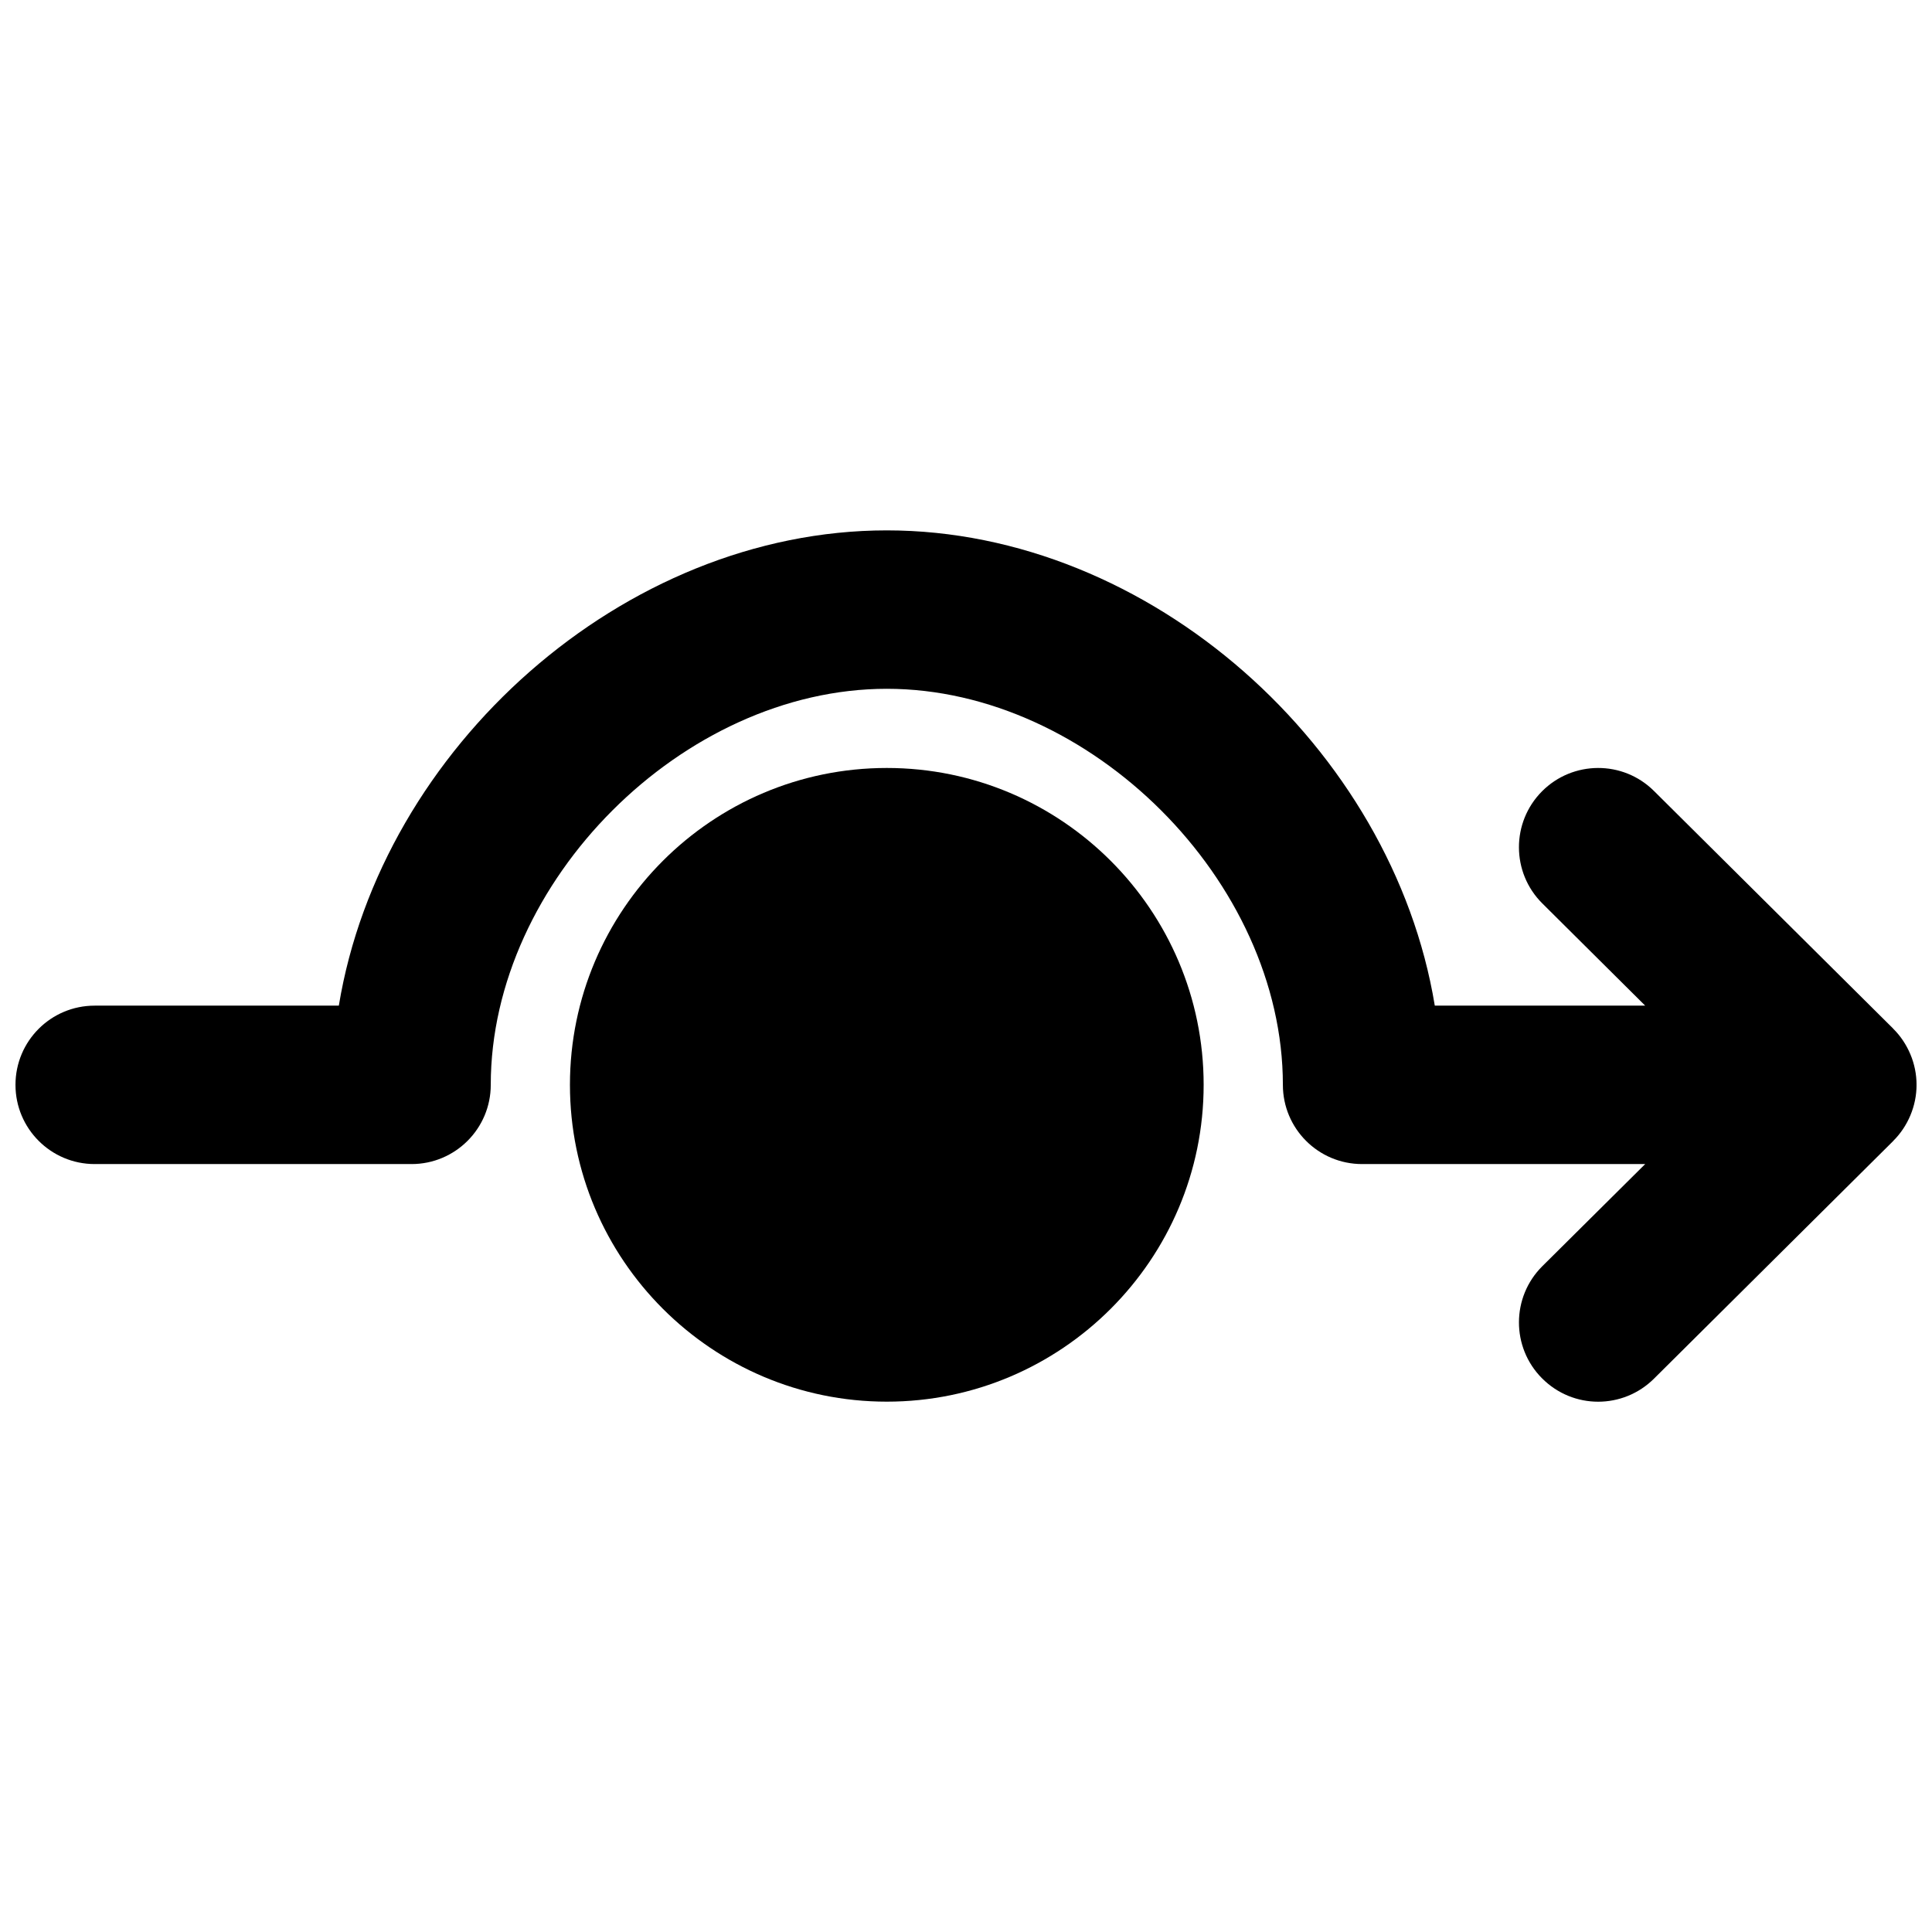
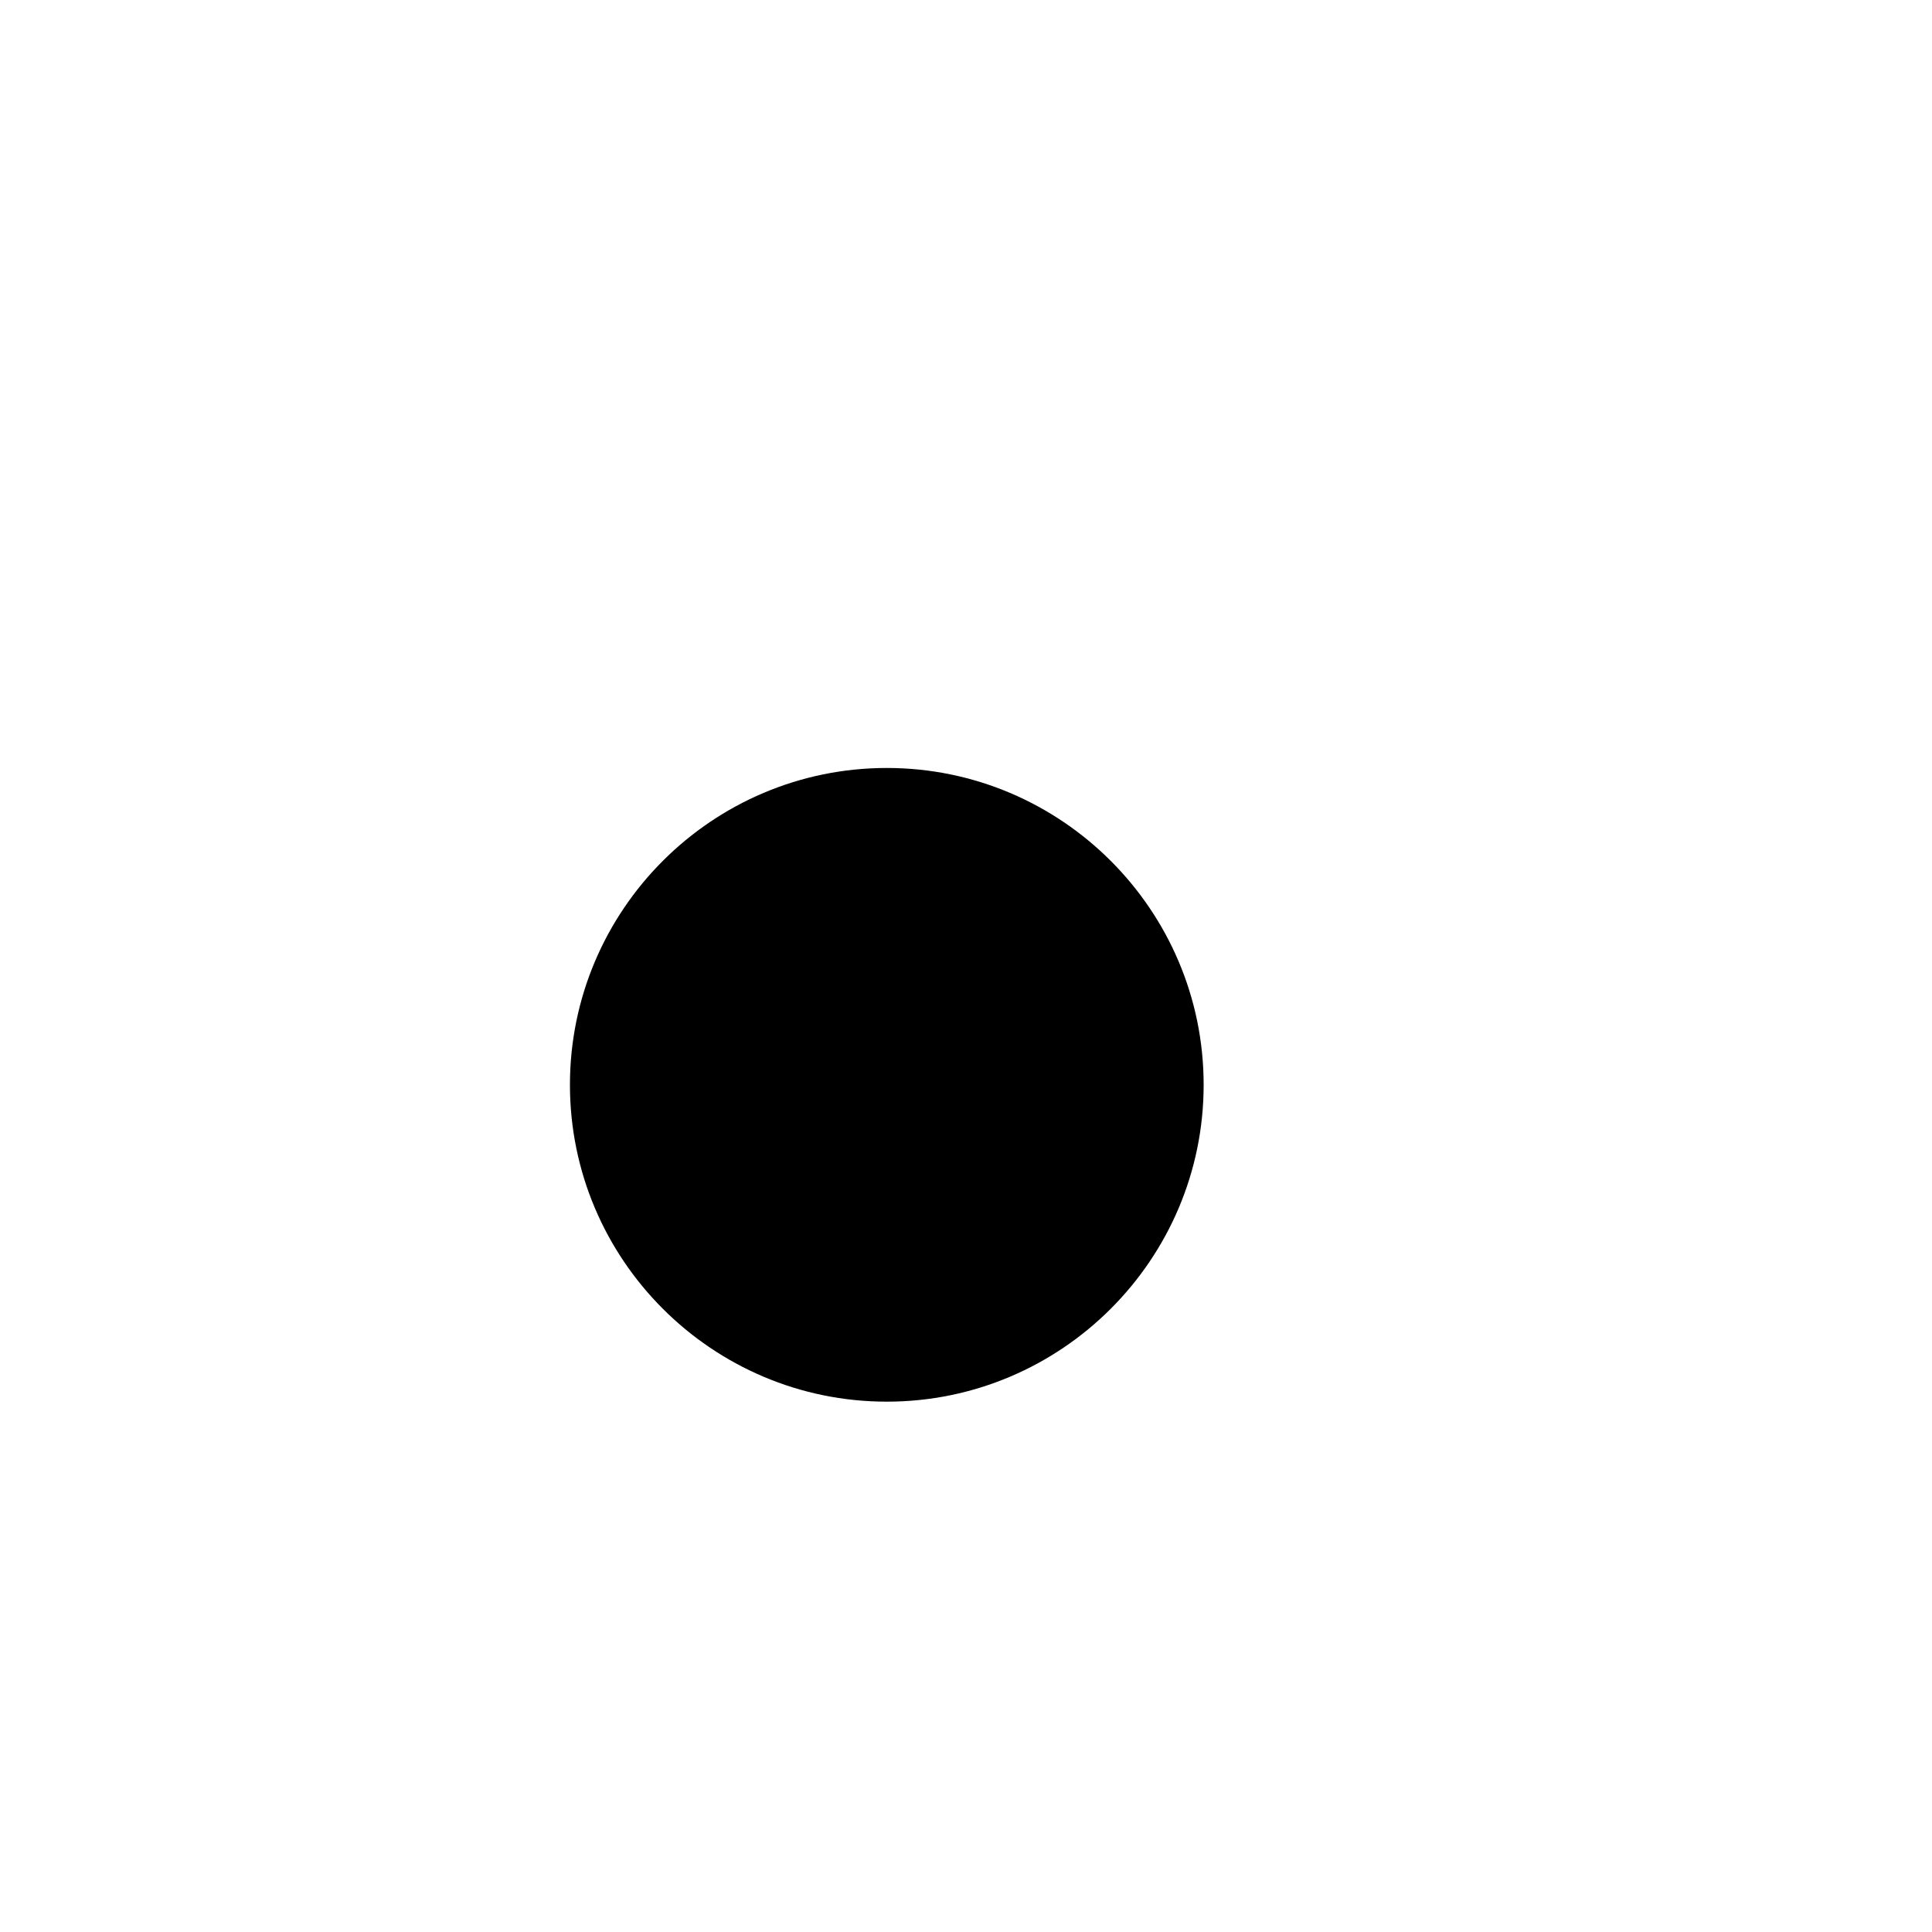
<svg xmlns="http://www.w3.org/2000/svg" width="800px" height="800px" version="1.1" viewBox="144 144 512 512">
  <defs>
    <clipPath id="a">
-       <path d="m148.09 284h503.81v232h-503.81z" />
-     </clipPath>
+       </clipPath>
  </defs>
  <g clip-path="url(#a)">
    <path d="m650.27 439.58c1.07-2.543 1.637-5.293 1.637-8.082 0-2.812-0.566-5.562-1.637-8.105-1.07-2.539-2.602-4.848-4.535-6.758 0 0-0.02-0.02-0.02-0.043l-63.395-62.977c-8.211-8.164-21.496-8.121-29.684 0.105-8.168 8.23-8.125 21.516 0.082 29.684l27.27 27.102h-55.754c-11.211-68.203-75.402-125.95-145.22-125.95-69.82 0-134.02 57.75-145.22 125.95h-64.699c-11.609 0-20.992 9.383-20.992 20.992 0 11.586 9.383 20.992 20.992 20.992h83.969c11.586 0 20.992-9.406 20.992-20.992 0-53.973 50.988-104.96 104.96-104.96 53.949 0 104.96 50.988 104.96 104.96 0 11.586 9.383 20.992 20.992 20.992h75.023l-27.27 27.078c-8.207 8.168-8.25 21.477-0.082 29.684 4.113 4.137 9.488 6.215 14.883 6.215 5.352 0 10.707-2.039 14.801-6.109l63.395-62.977v-0.023c1.953-1.93 3.484-4.238 4.555-6.777" fill-rule="evenodd" />
  </g>
  <path d="m379.01 347.52c-46.309 0-83.969 37.66-83.969 83.969 0 46.309 37.66 83.965 83.969 83.965 46.309 0 83.969-37.656 83.969-83.965 0-46.309-37.66-83.969-83.969-83.969" fill-rule="evenodd" />
</svg>